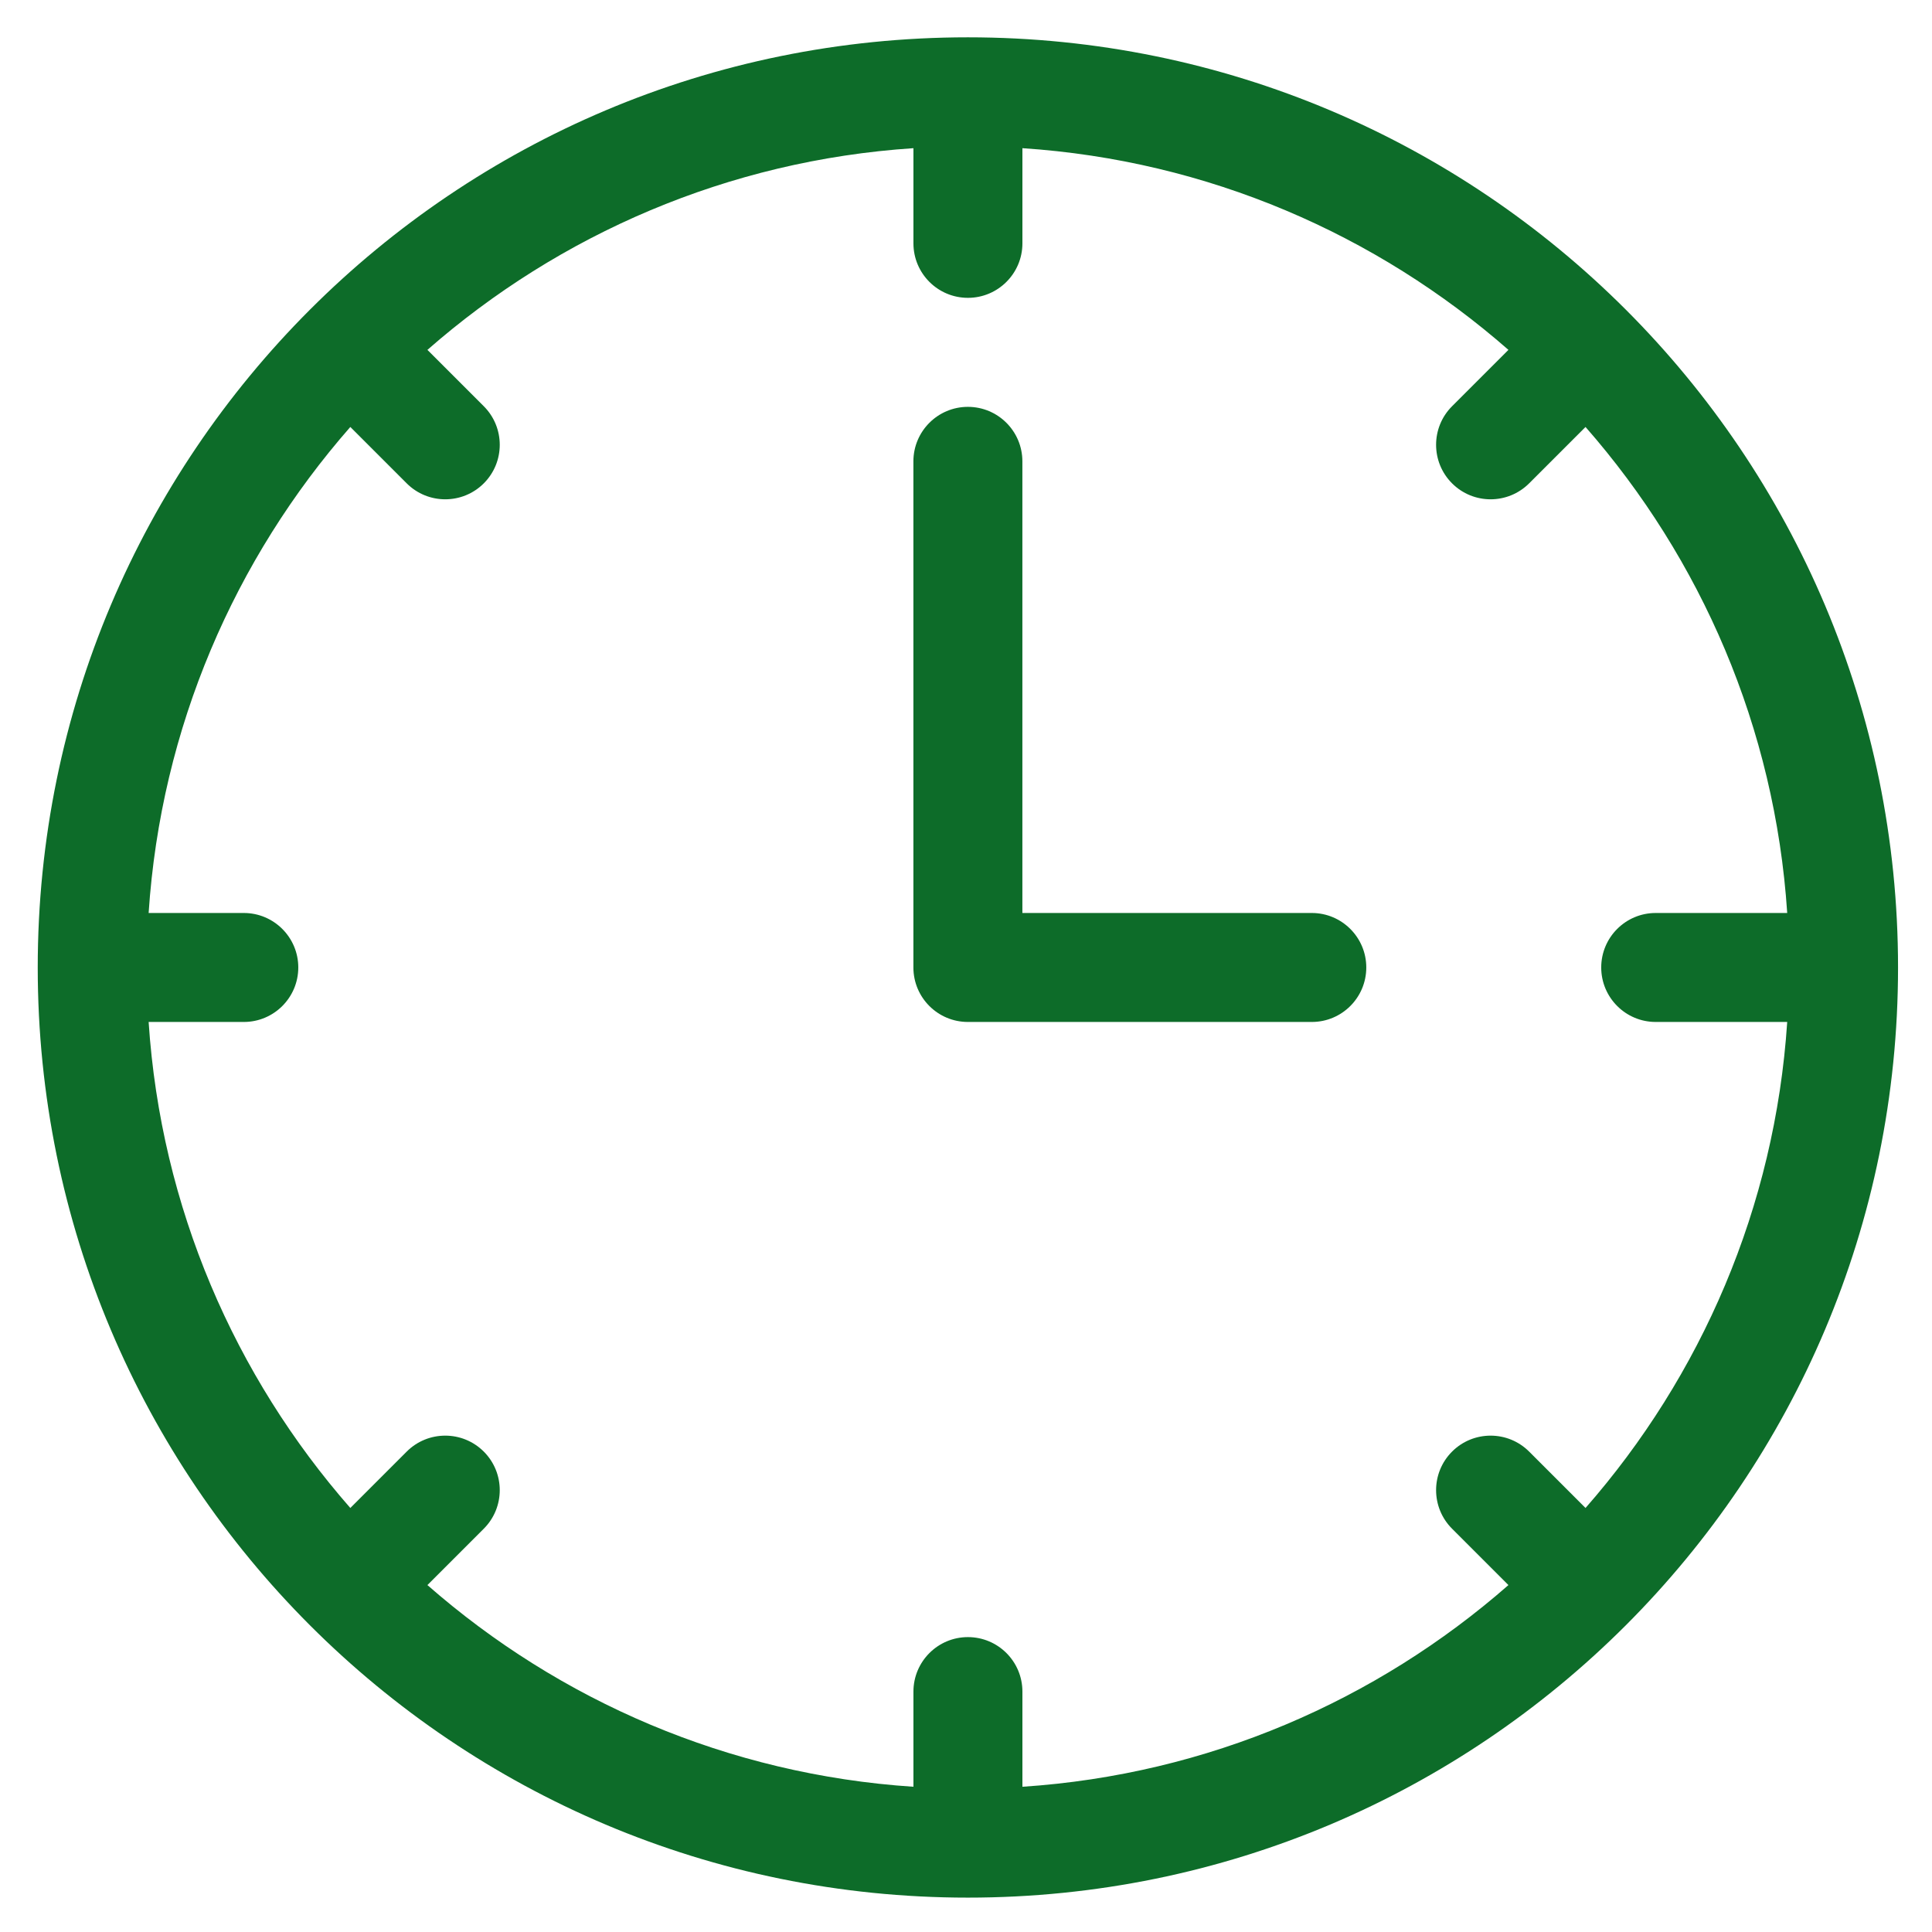
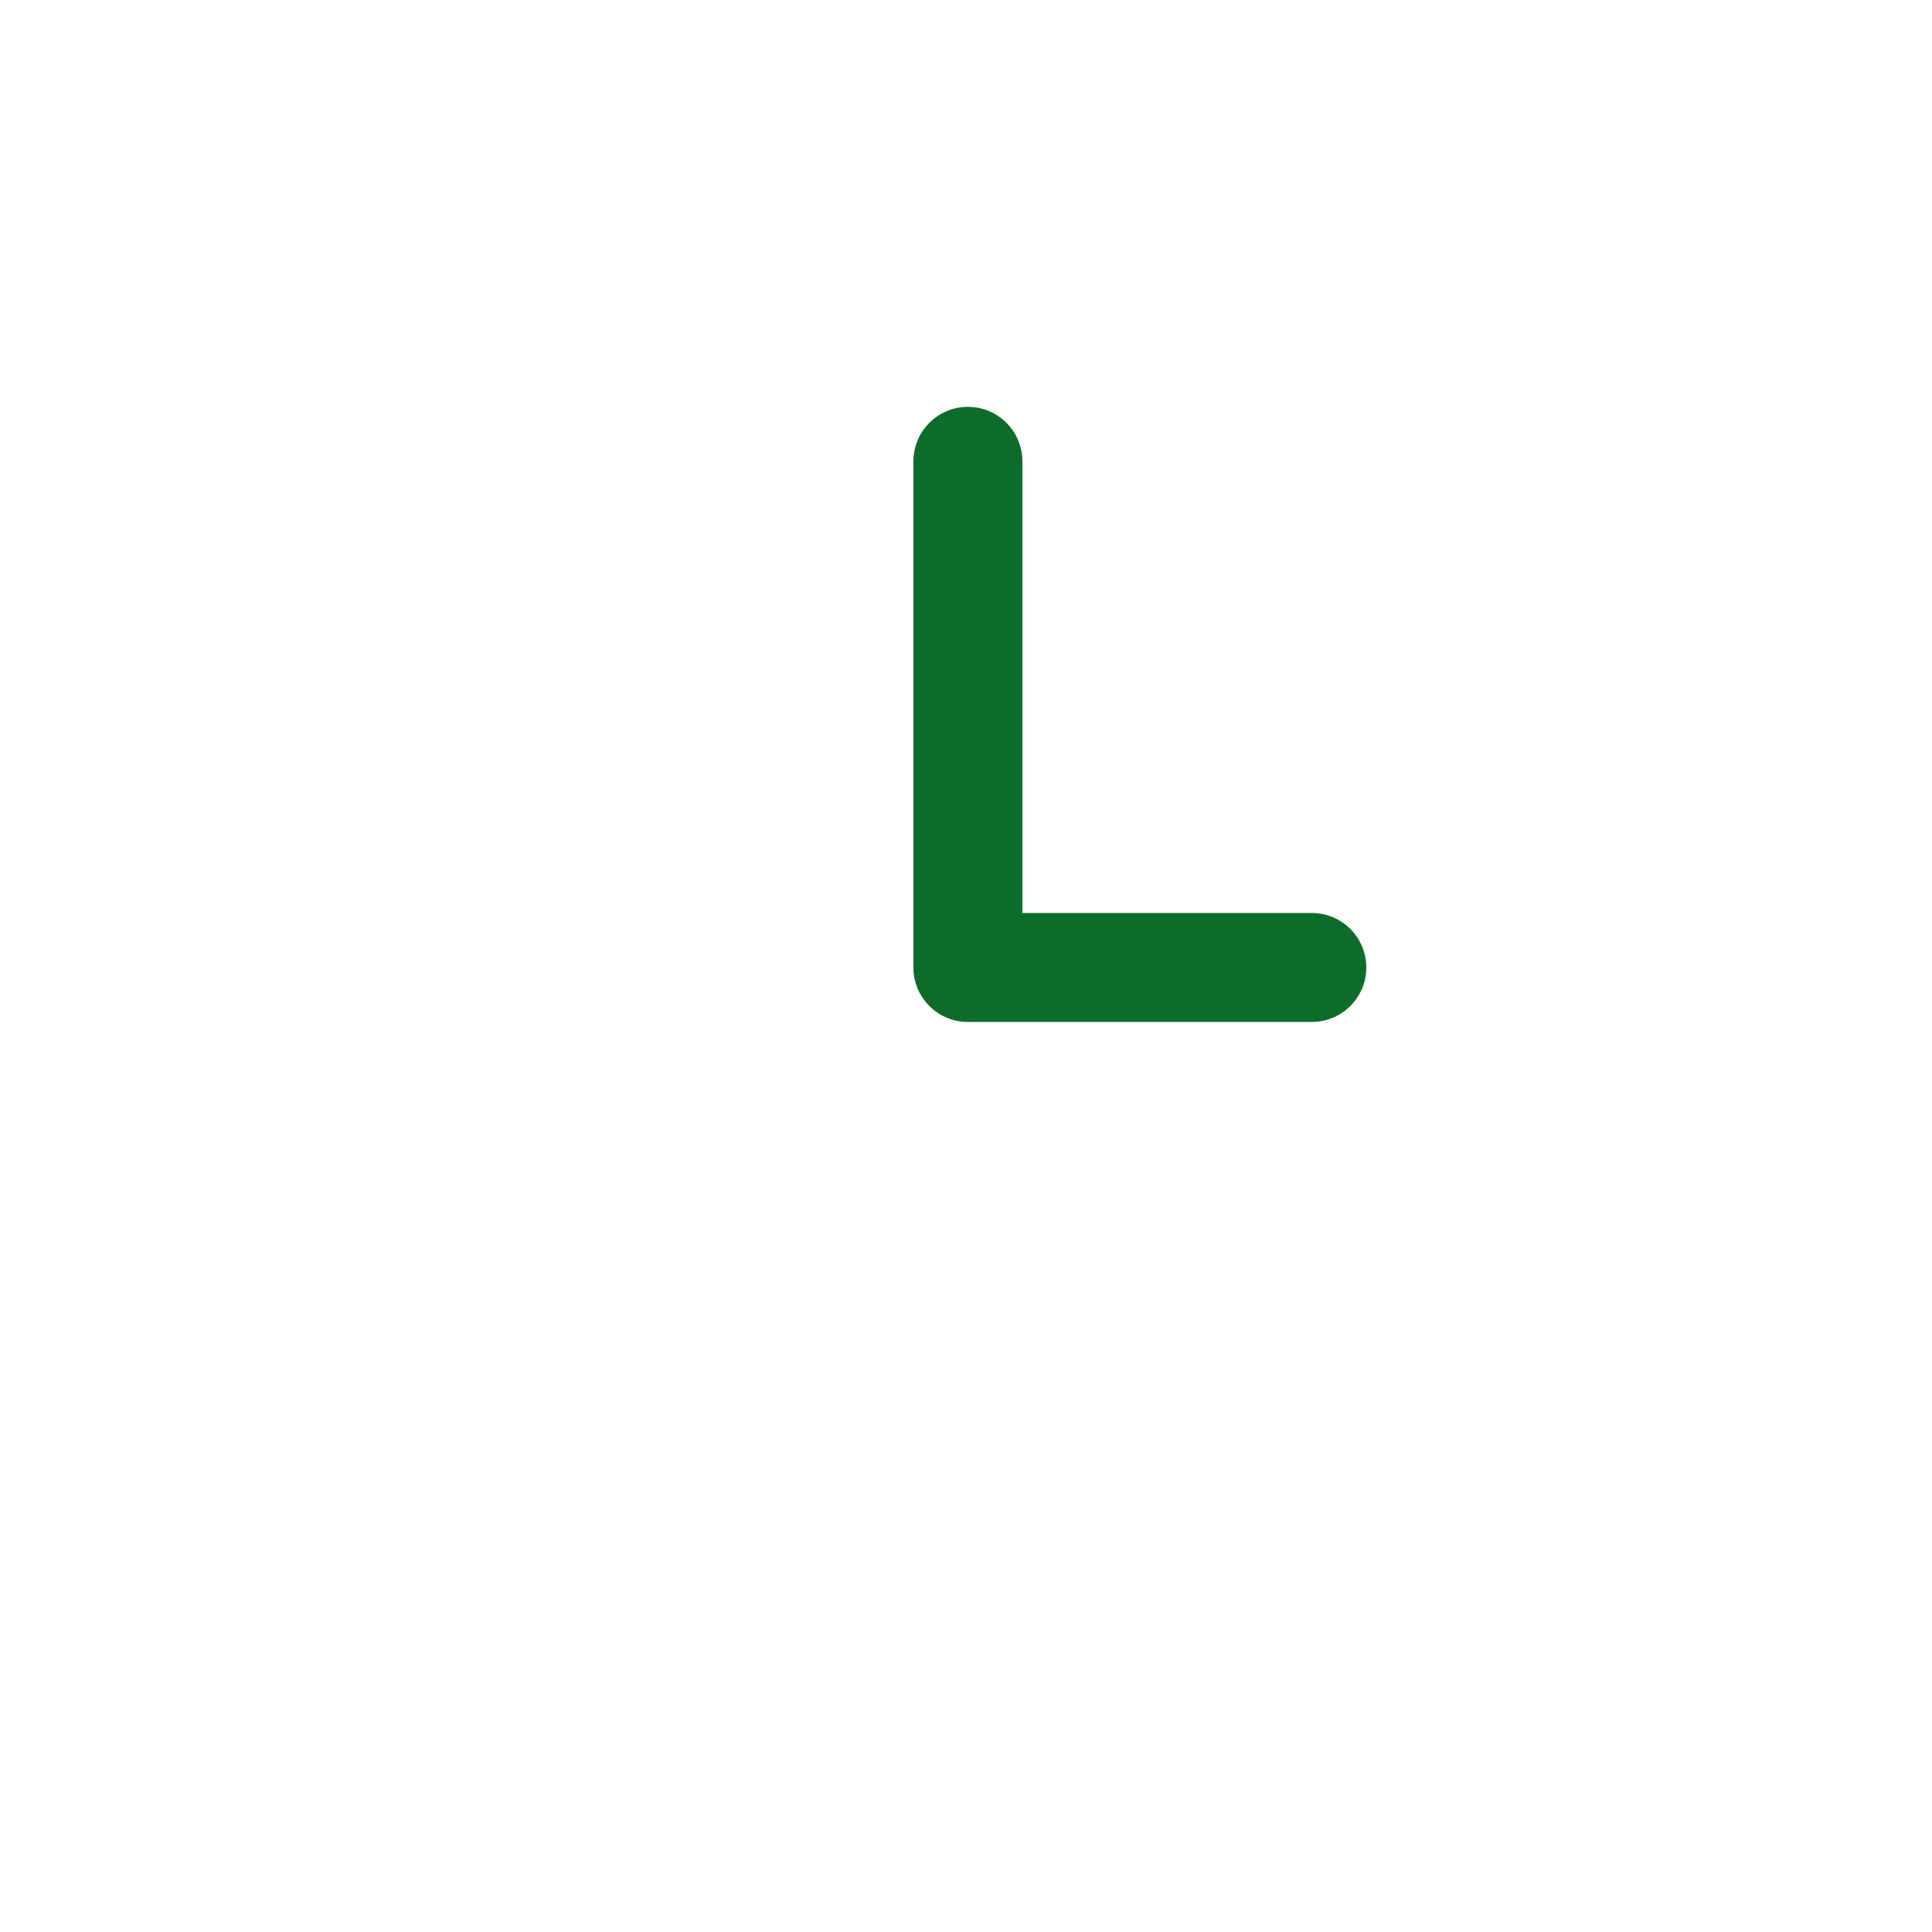
<svg xmlns="http://www.w3.org/2000/svg" id="Layer_1" version="1.1" viewBox="0 0 512 512">
  <defs>
    <style>
      .st0 {
        fill: #0d6c29;
      }
    </style>
  </defs>
-   <path class="st0" d="M256.5,9.89C120.26,9.89,10,120.14,10,256.39s110.25,246.5,246.5,246.5,246.5-110.25,246.5-246.5S392.75,9.89,256.5,9.89ZM438.78,270.83h34.85c-3.24,49.15-22.86,93.89-53.45,128.8l-14.94-14.94c-5.64-5.64-14.79-5.64-20.43,0-5.64,5.64-5.64,14.79,0,20.43l14.94,14.94c-34.91,30.59-79.65,50.21-128.8,53.45v-25.22c0-7.98-6.47-14.44-14.44-14.44s-14.44,6.47-14.44,14.44v25.22c-49.15-3.24-93.89-22.86-128.8-53.45l14.94-14.94c5.64-5.64,5.64-14.79,0-20.43-5.64-5.64-14.79-5.64-20.43,0l-14.94,14.94c-30.59-34.91-50.21-79.65-53.45-128.8h25.22c7.98,0,14.44-6.47,14.44-14.44s-6.47-14.44-14.44-14.44h-25.22c3.24-49.15,22.86-93.89,53.45-128.8l14.94,14.94c5.64,5.64,14.79,5.64,20.43,0,5.64-5.64,5.64-14.79,0-20.43l-14.94-14.94c34.91-30.59,79.65-50.21,128.8-53.45v25.22c0,7.98,6.47,14.44,14.44,14.44s14.44-6.47,14.44-14.44v-25.22c49.15,3.24,93.89,22.86,128.8,53.45l-14.94,14.94c-5.64,5.64-5.64,14.79,0,20.43,5.64,5.64,14.78,5.64,20.43,0l14.94-14.94c30.59,34.91,50.21,79.65,53.45,128.8h-34.85c-7.98,0-14.44,6.47-14.44,14.44s6.47,14.44,14.44,14.44Z" />
  <path class="st0" d="M347.64,241.95h-76.7v-119.69c0-7.98-6.47-14.44-14.44-14.44s-14.44,6.47-14.44,14.44v134.13c0,7.98,6.47,14.44,14.44,14.44h91.14c7.98,0,14.44-6.47,14.44-14.44s-6.47-14.44-14.44-14.44Z" />
</svg>